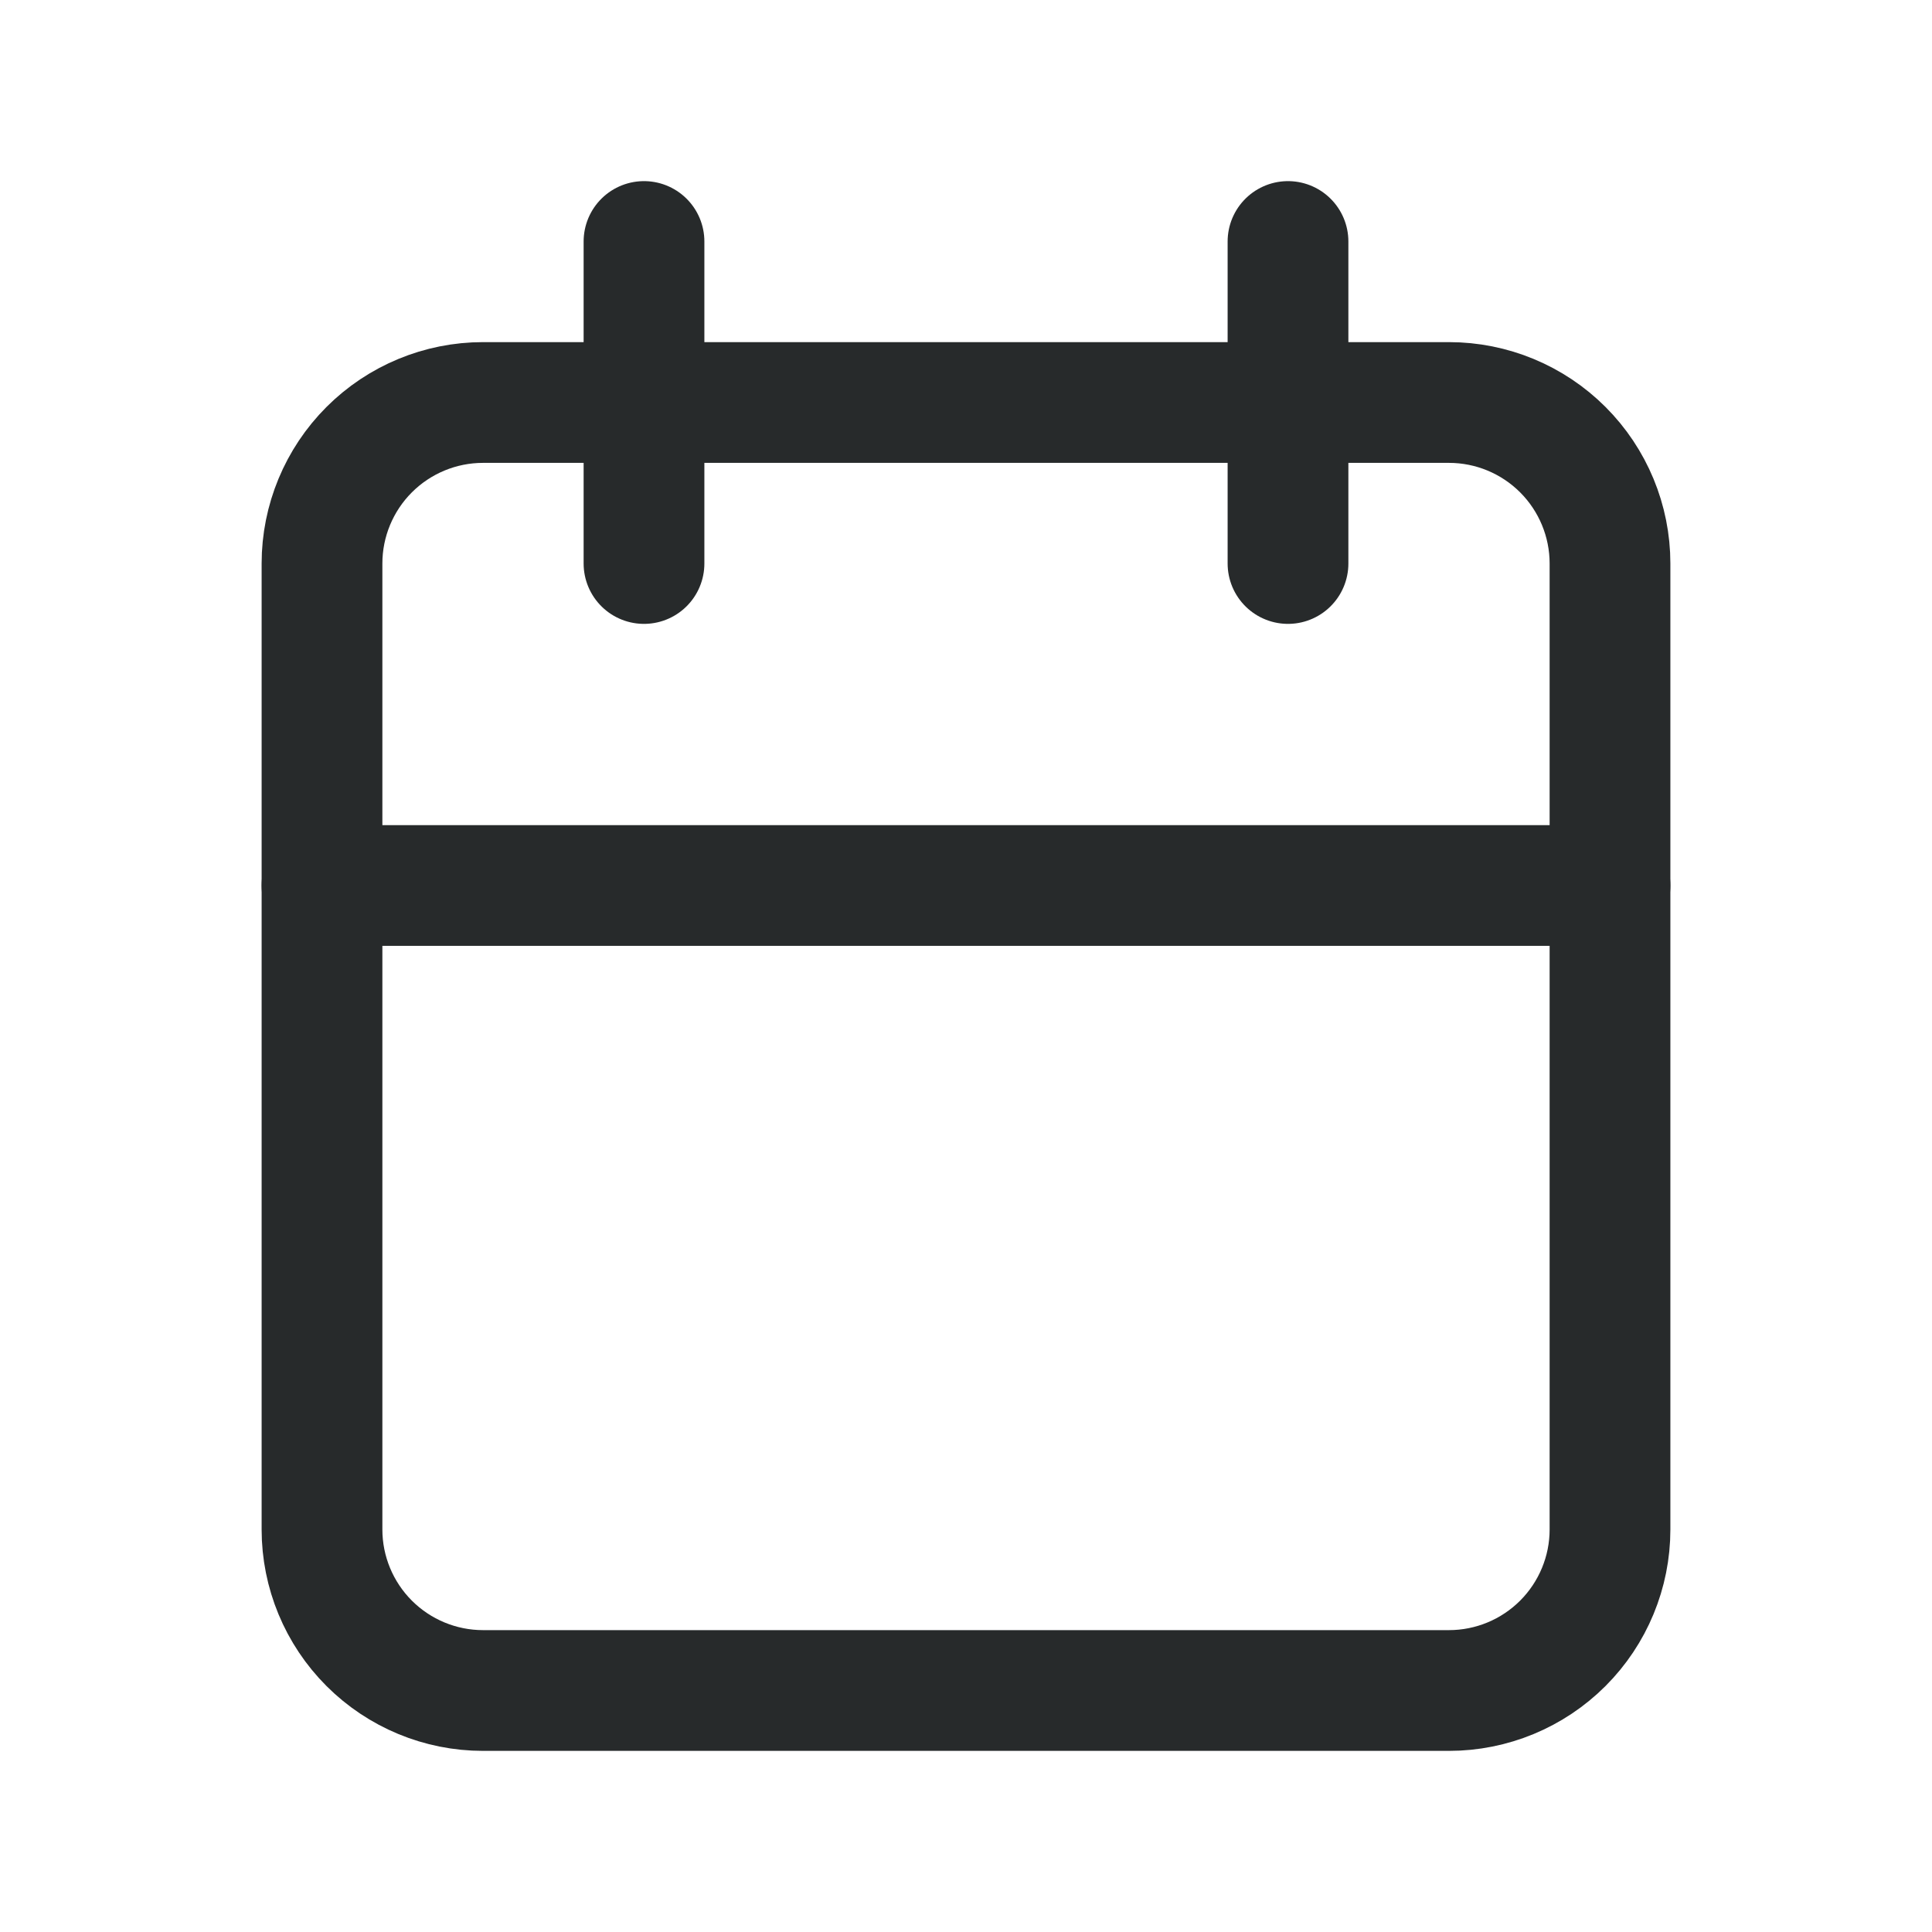
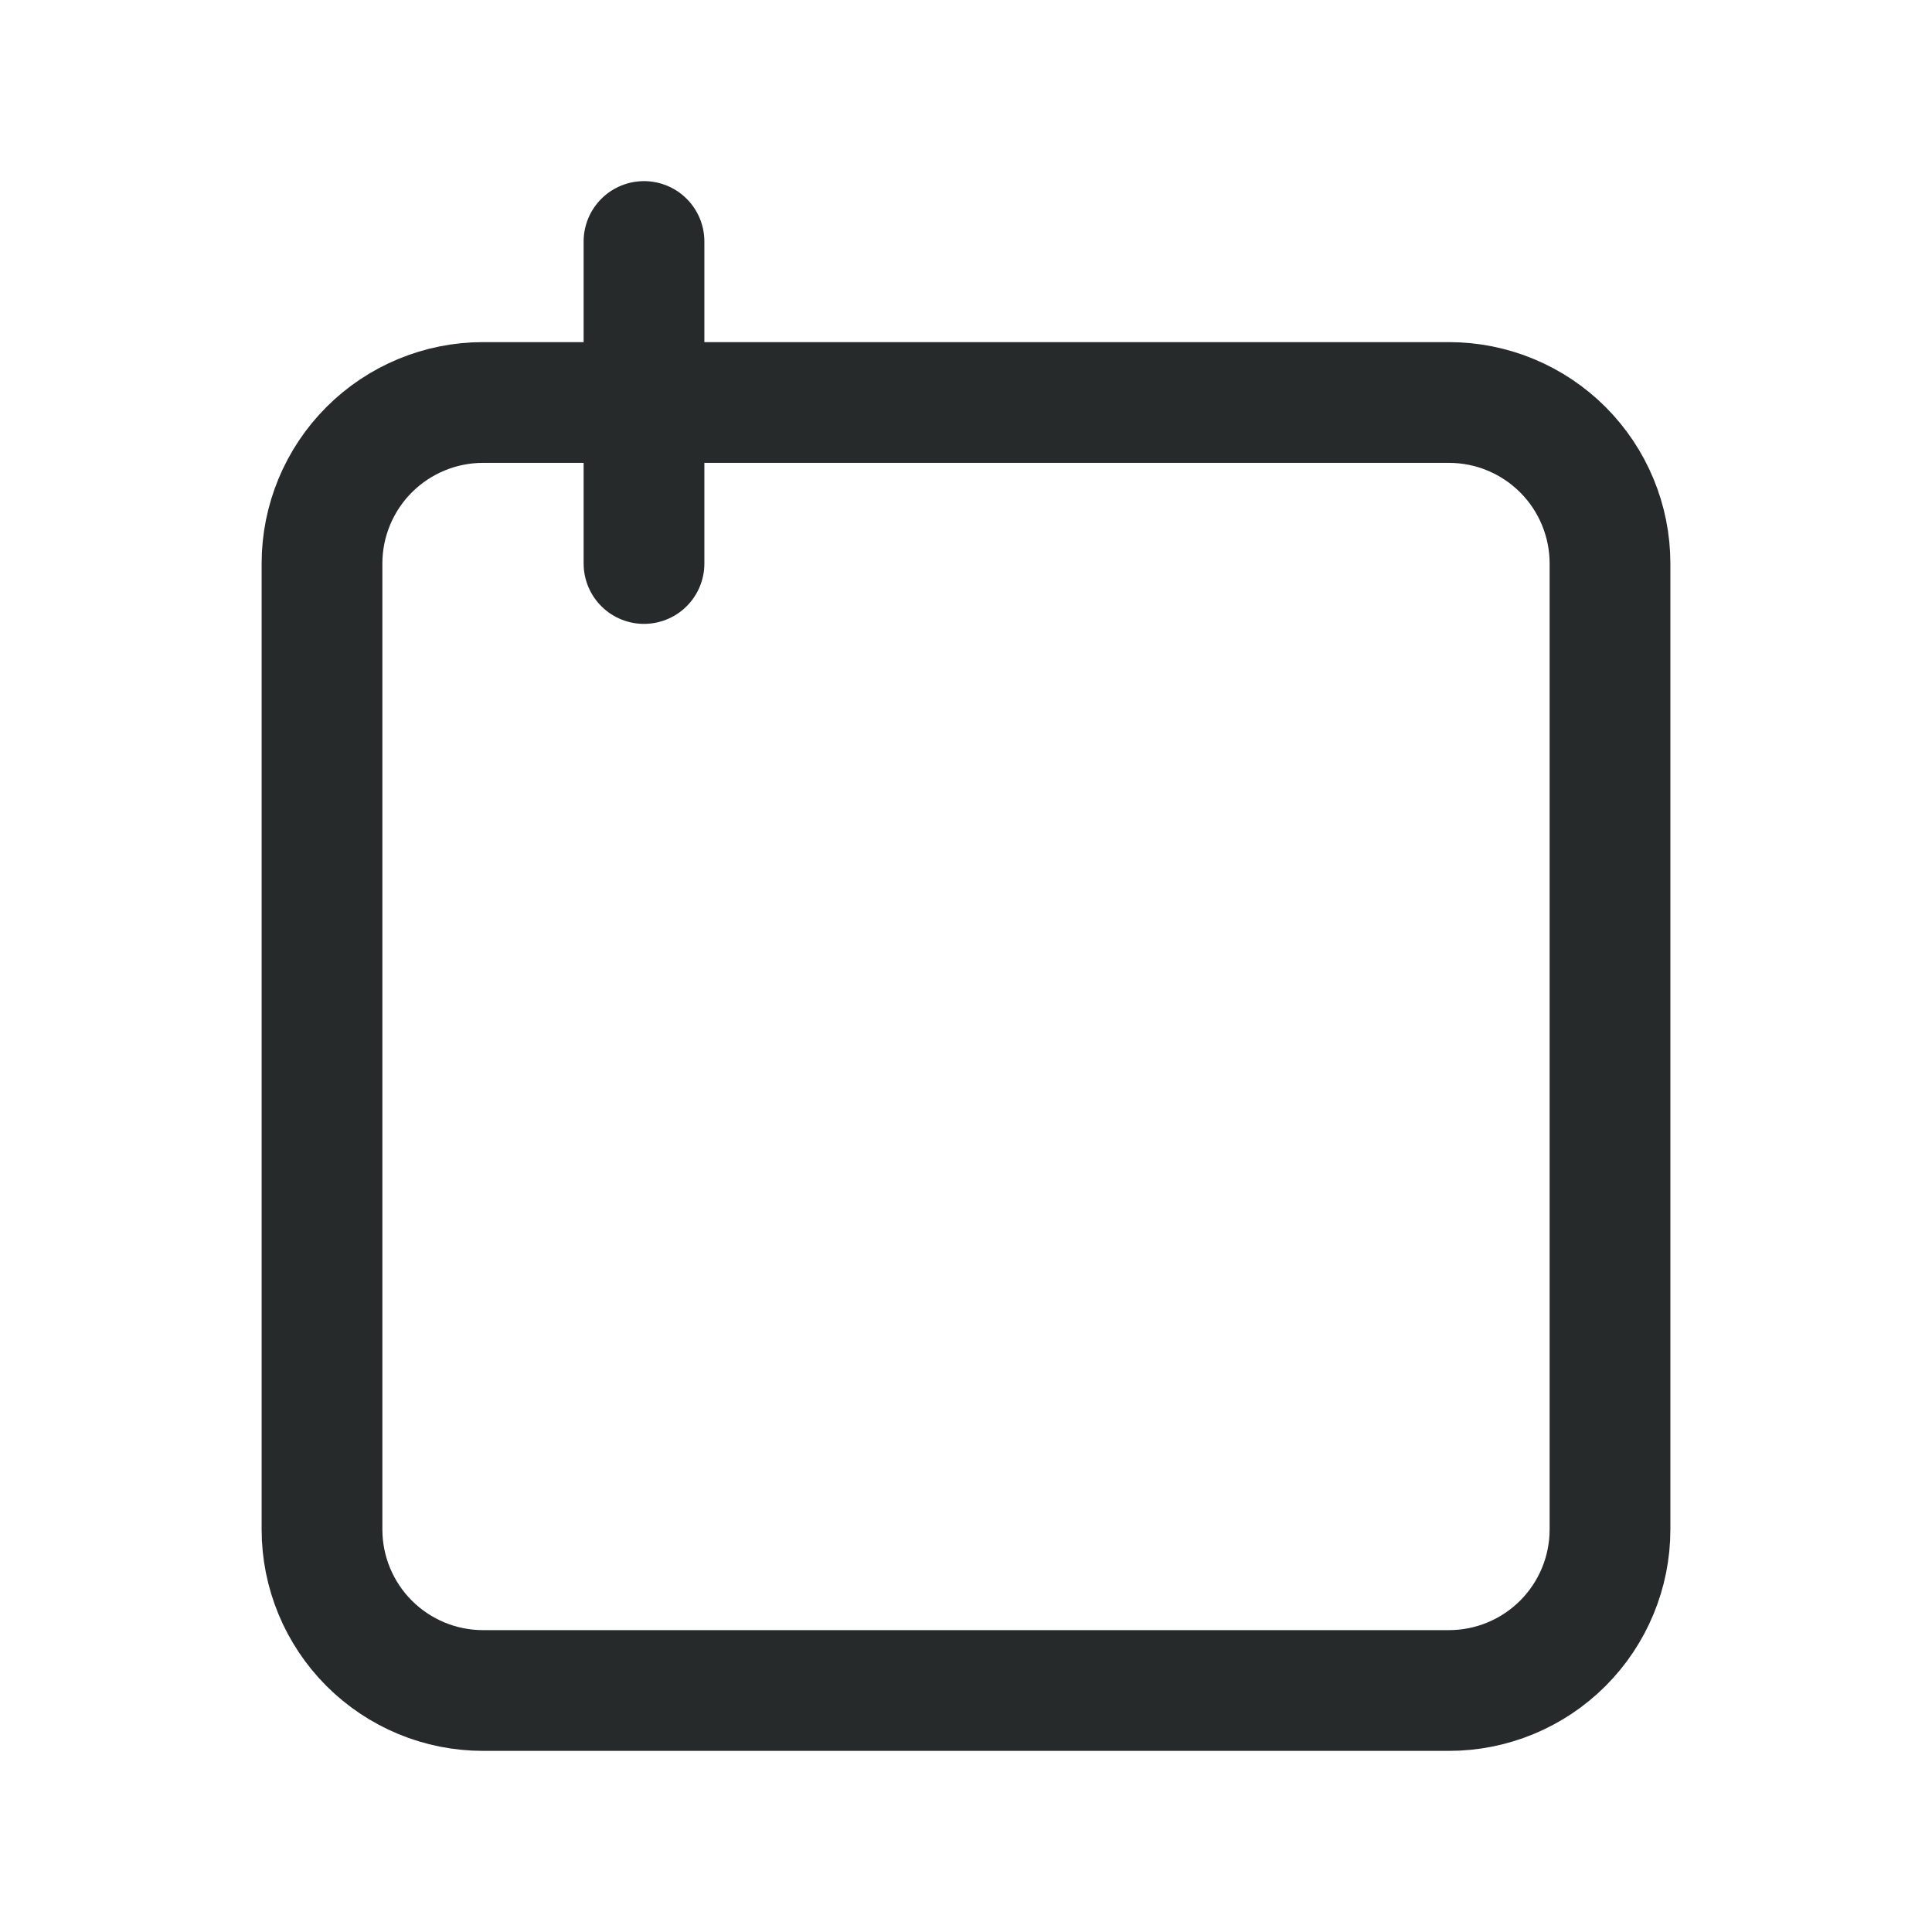
<svg xmlns="http://www.w3.org/2000/svg" width="24" height="24" viewBox="0 0 24 24" fill="none">
  <path d="M4 7C4 6.47 4.211 5.961 4.586 5.586C4.961 5.211 5.47 5 6 5H18C18.53 5 19.039 5.211 19.414 5.586C19.789 5.961 20 6.47 20 7V19C20 19.53 19.789 20.039 19.414 20.414C19.039 20.789 18.53 21 18 21H6C5.47 21 4.961 20.789 4.586 20.414C4.211 20.039 4 19.53 4 19V7Z" stroke="#272A2B" stroke-width="1.5" stroke-linecap="round" stroke-linejoin="round" />
-   <path d="M16 3V7" stroke="#272A2B" stroke-width="1.5" stroke-linecap="round" stroke-linejoin="round" />
  <path d="M8 3V7" stroke="#272A2B" stroke-width="1.5" stroke-linecap="round" stroke-linejoin="round" />
-   <path d="M4 11H20" stroke="#272A2B" stroke-width="1.5" stroke-linecap="round" stroke-linejoin="round" />
</svg>